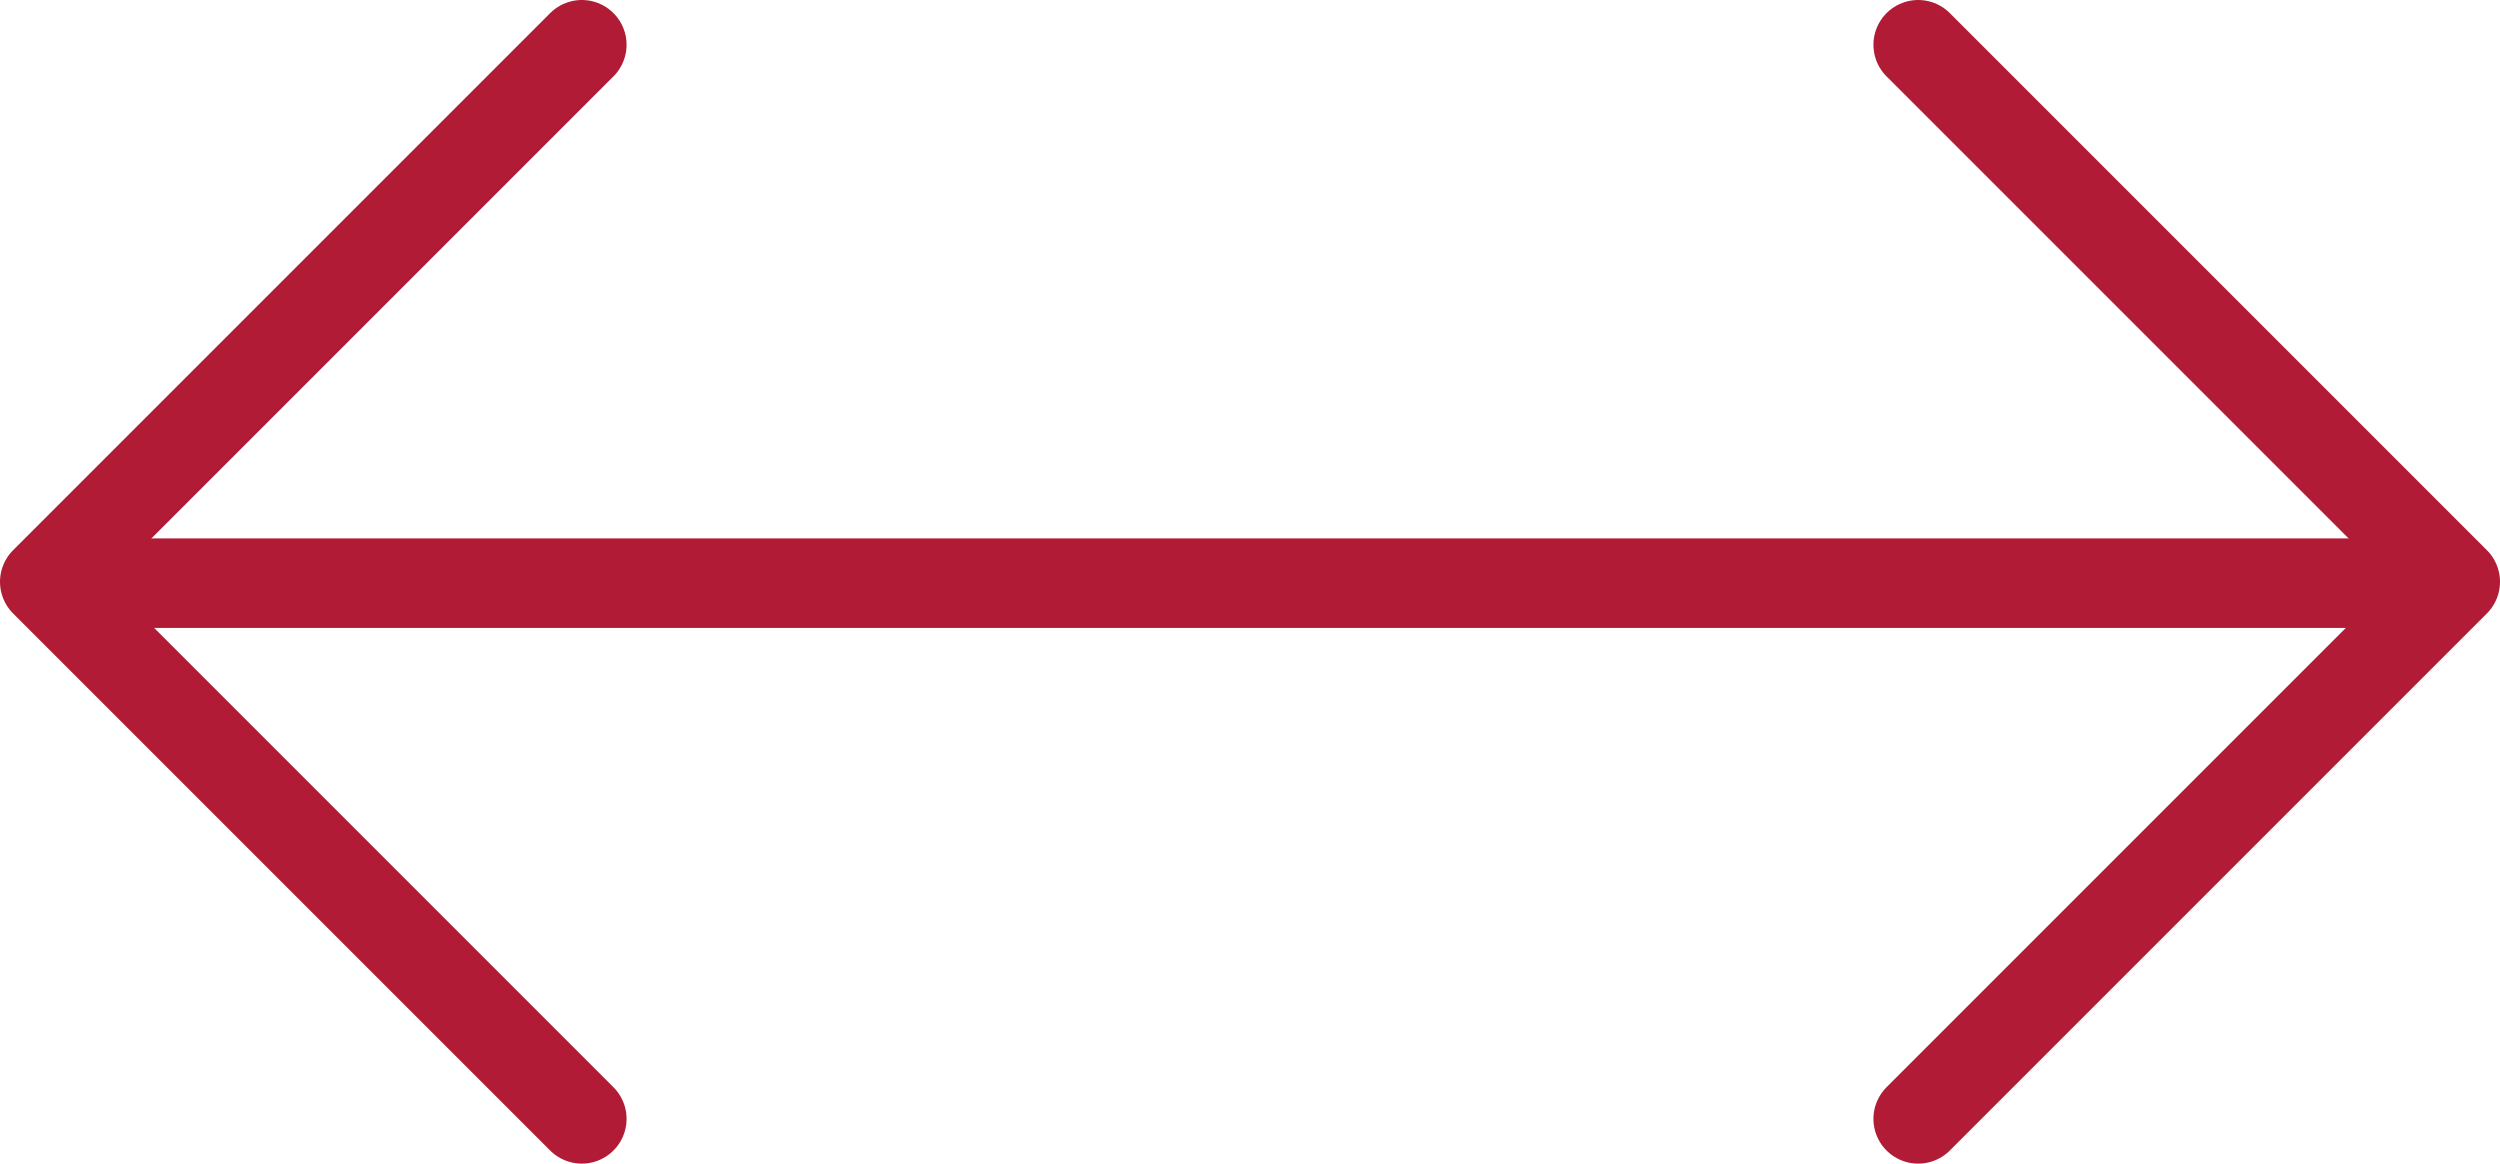
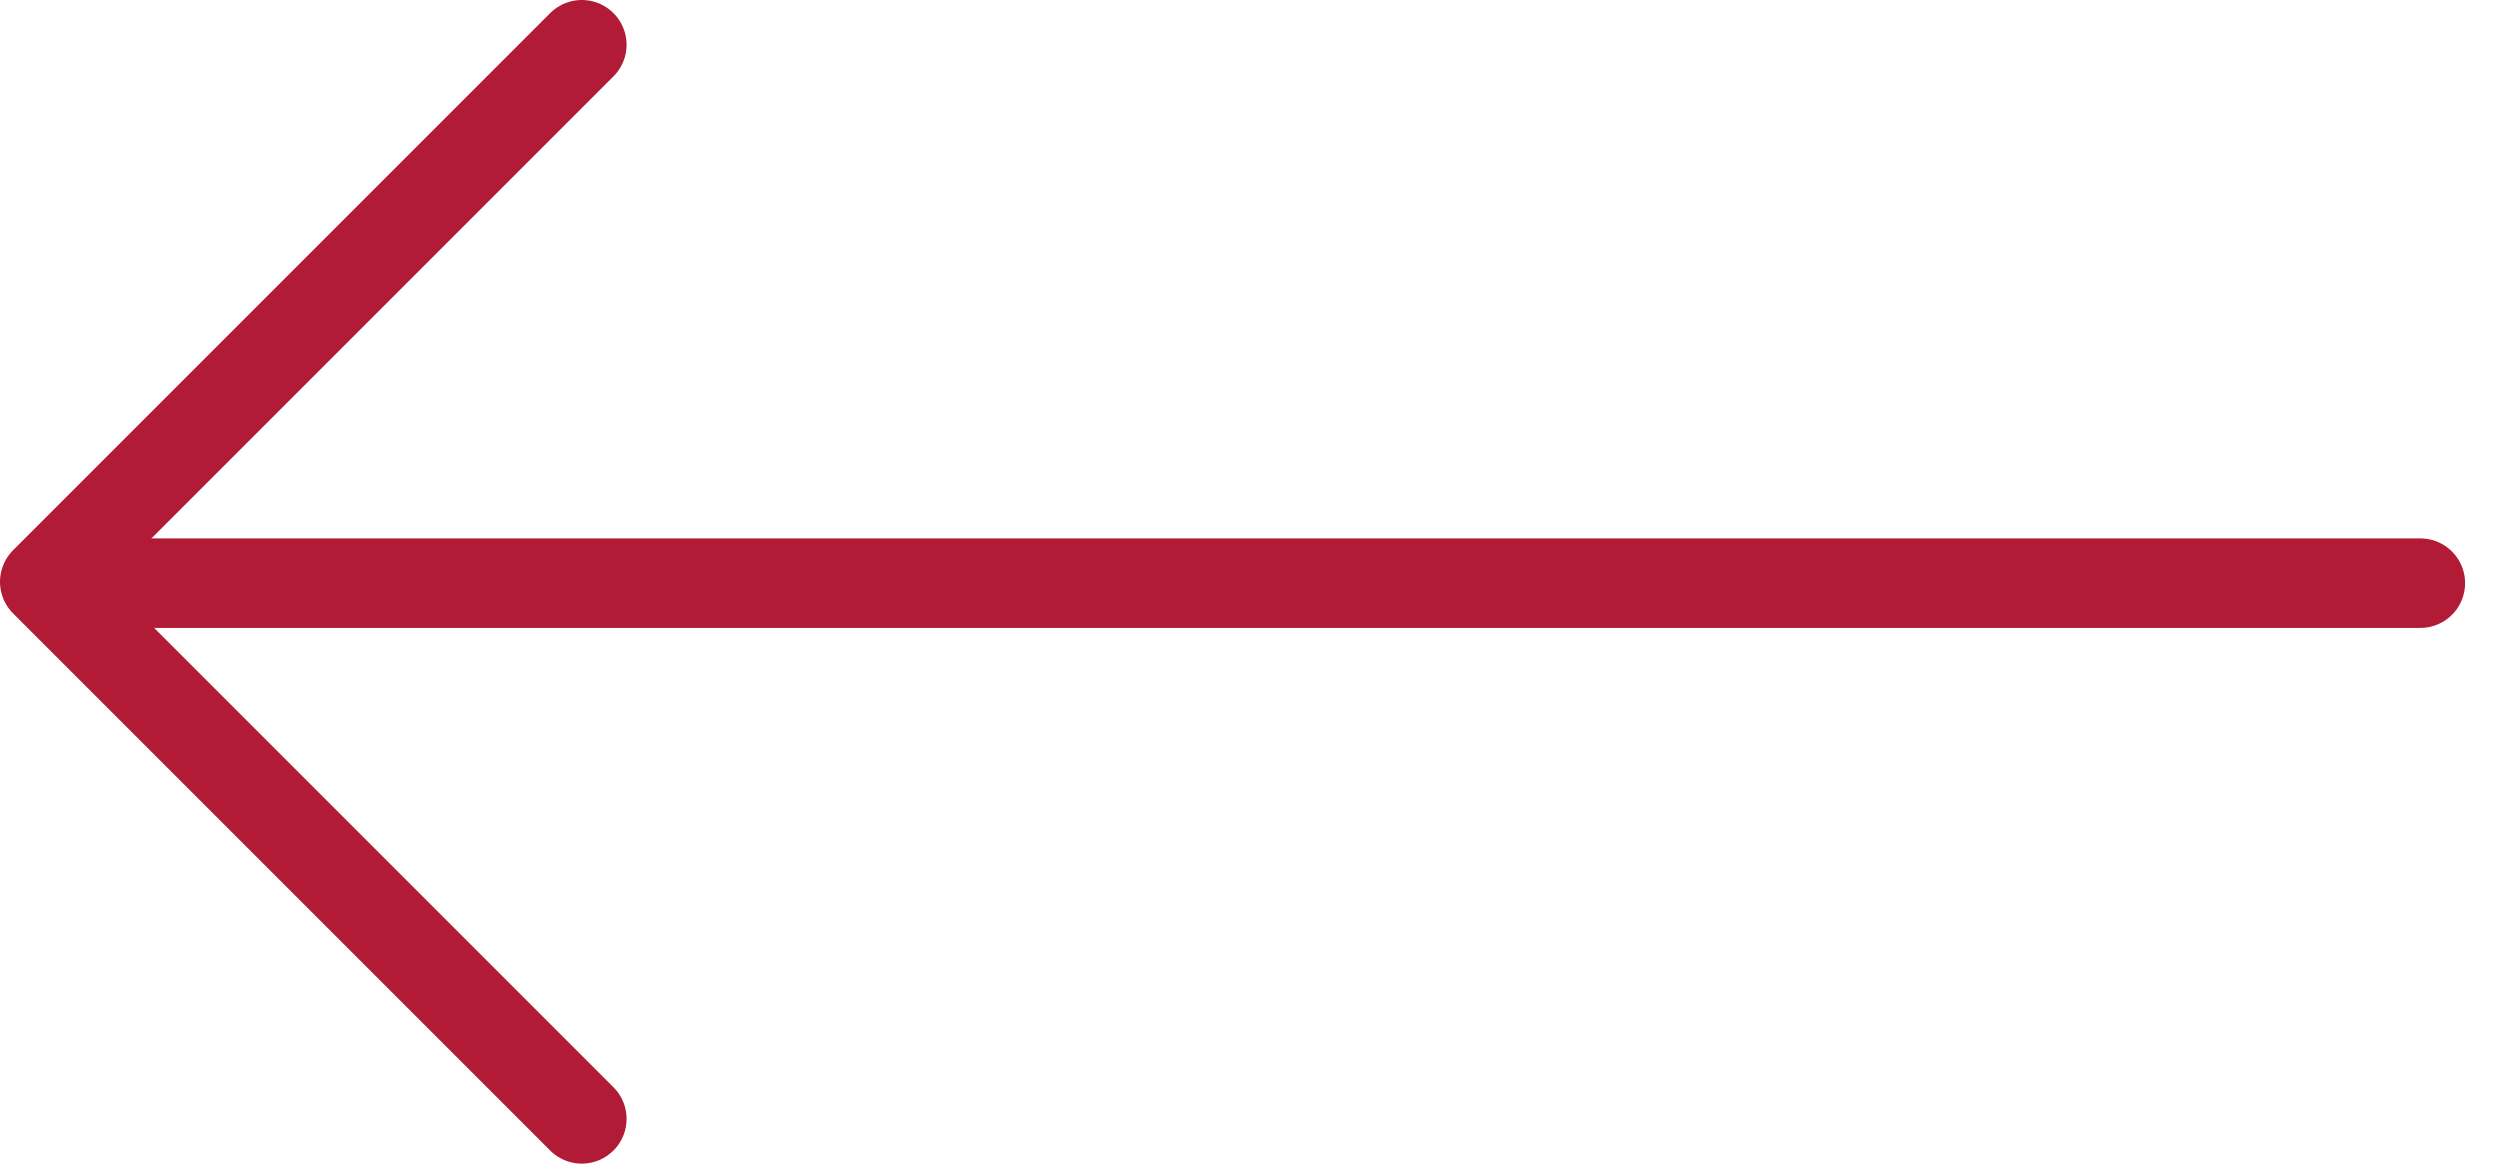
<svg xmlns="http://www.w3.org/2000/svg" viewBox="0 0 55.86 26">
  <defs>
    <style> .cls-1 { fill: none; stroke: #b21b35; stroke-linecap: round; stroke-linejoin: round; stroke-width: 2px; } </style>
  </defs>
  <g id="Ebene_2" data-name="Ebene 2">
    <g id="Ebene_1-2" data-name="Ebene 1">
      <g id="Ebene_2-2" data-name="Ebene 2">
        <g id="Ebene_1-2-2" data-name="Ebene 1-2">
-           <polyline class="cls-1" points="42.86 25 54.86 13 42.86 1" />
-         </g>
+           </g>
      </g>
      <g id="Ebene_2-3" data-name="Ebene 2">
        <g id="Ebene_1-2-3" data-name="Ebene 1-2">
          <polyline class="cls-1" points="13 1 1 13 13 25" />
        </g>
      </g>
      <line class="cls-1" x1="1.73" y1="13.03" x2="54.08" y2="13.03" />
    </g>
  </g>
</svg>